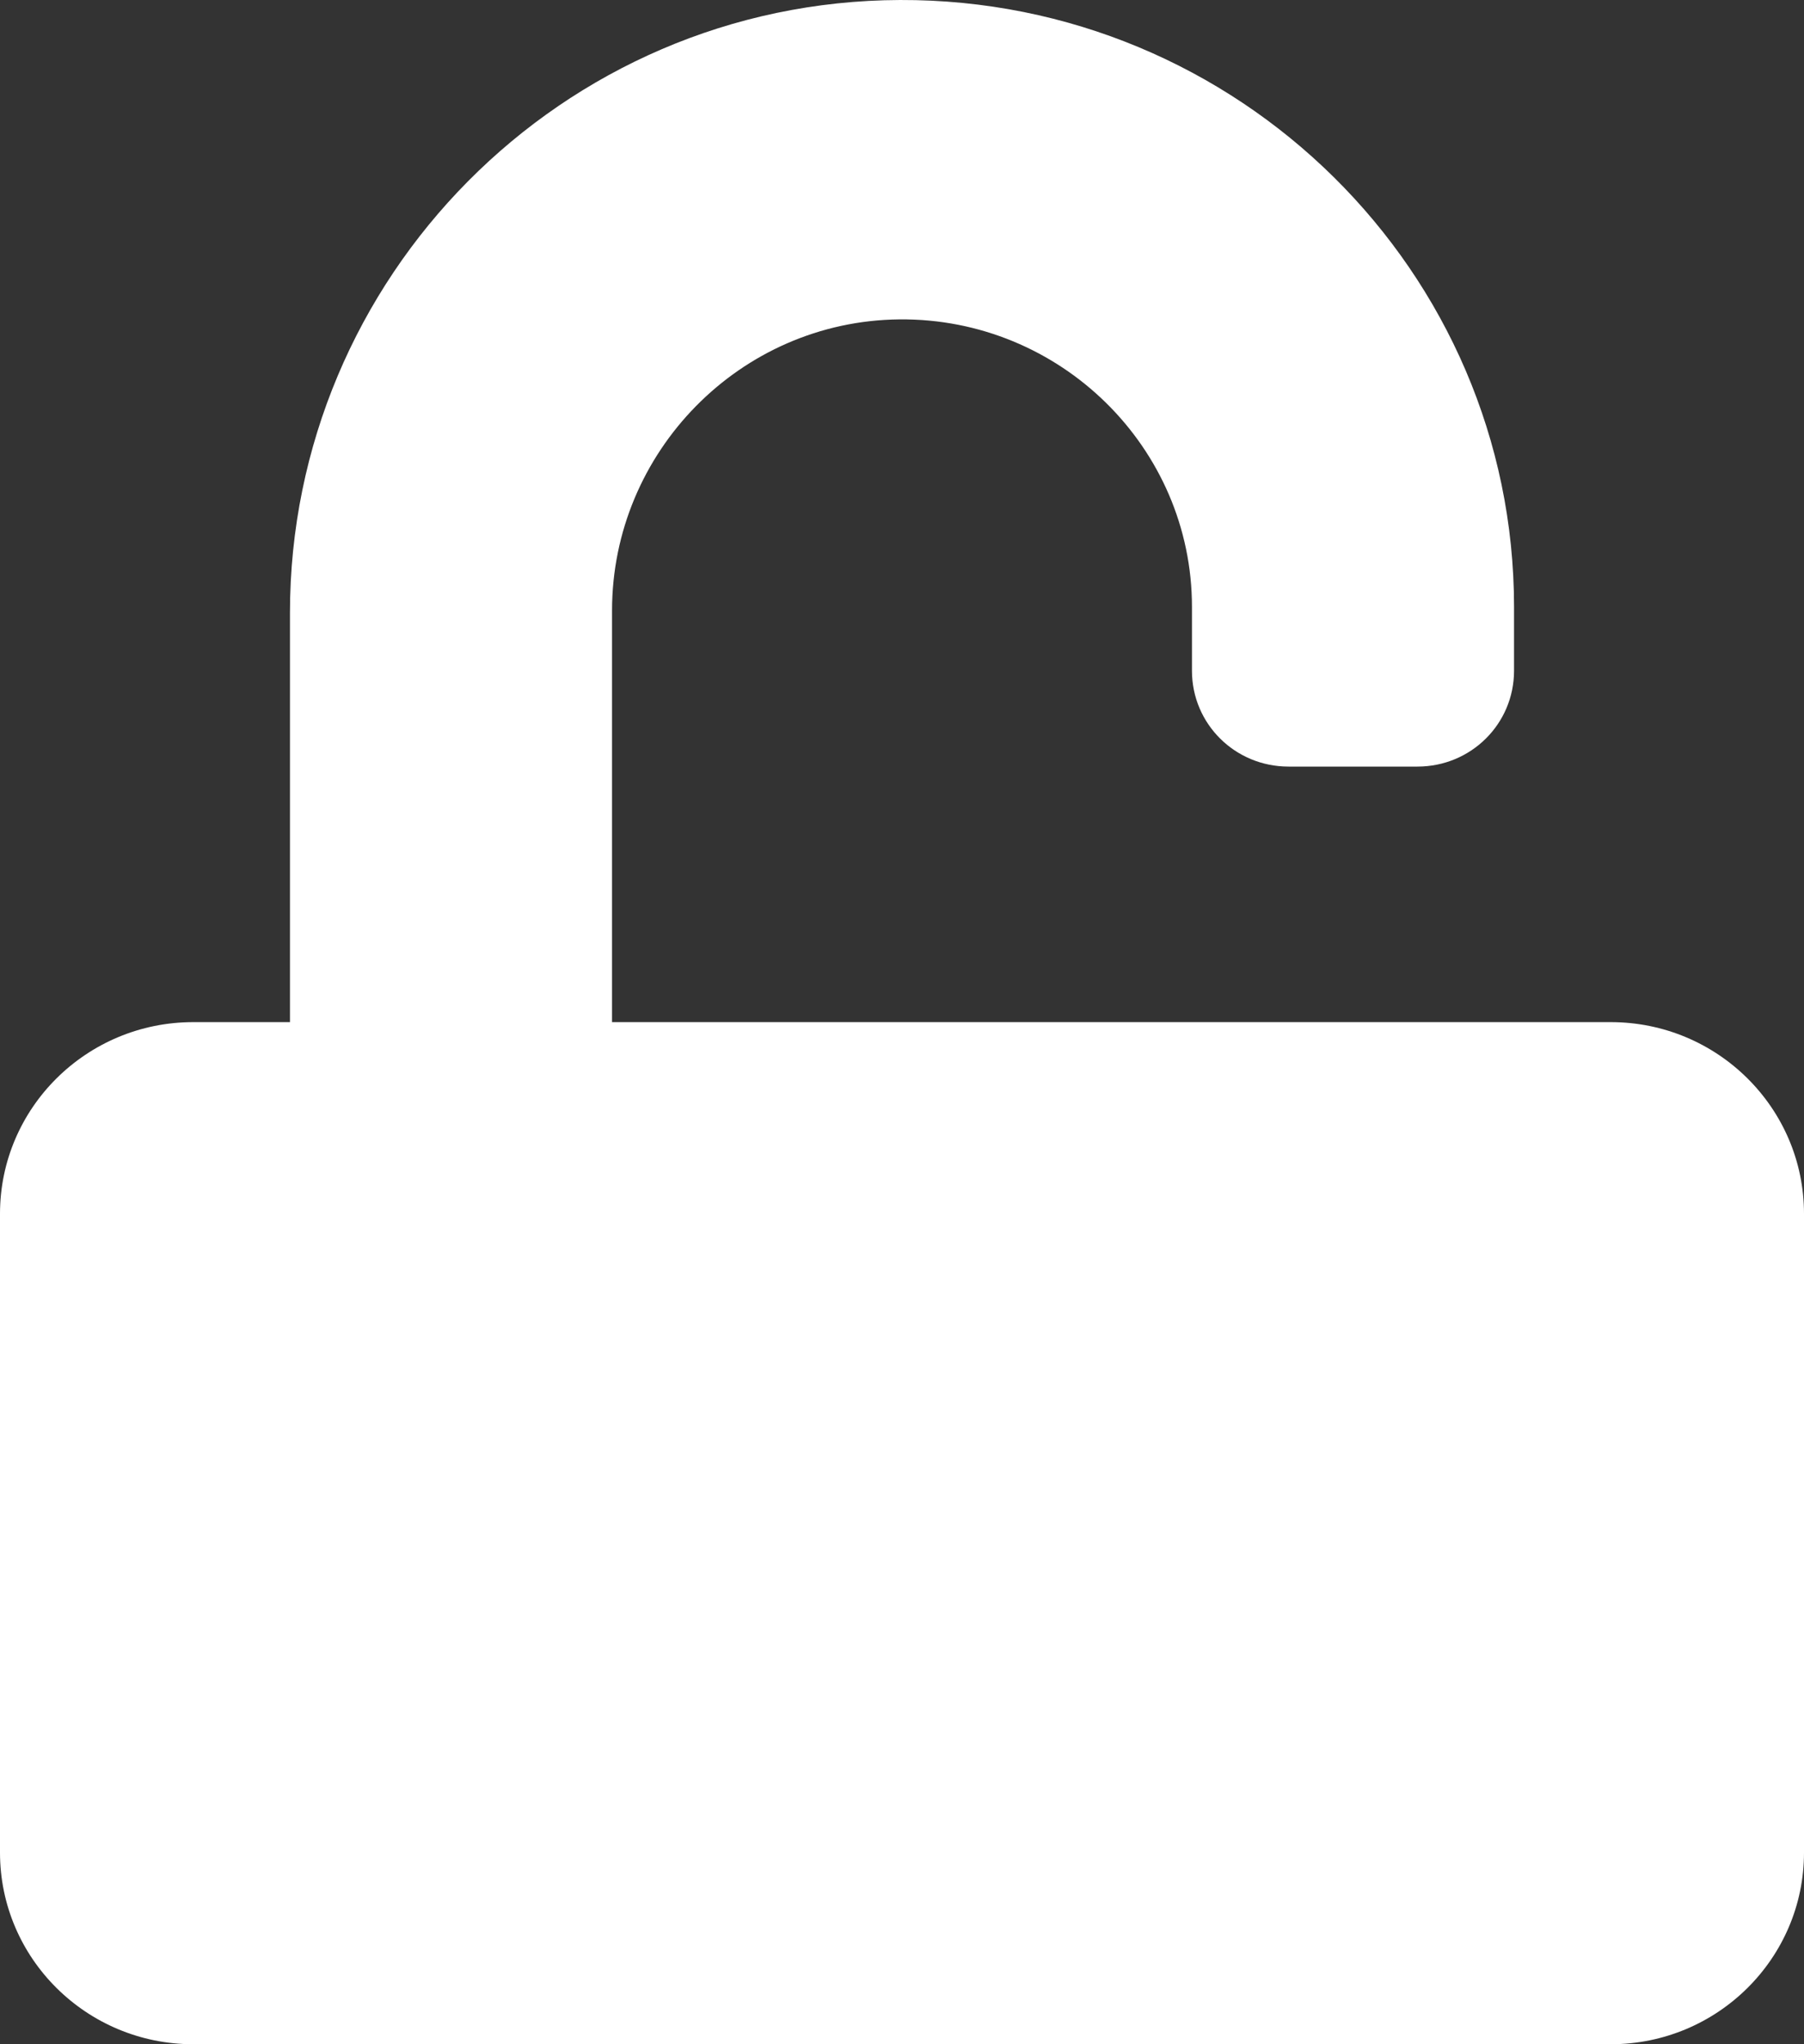
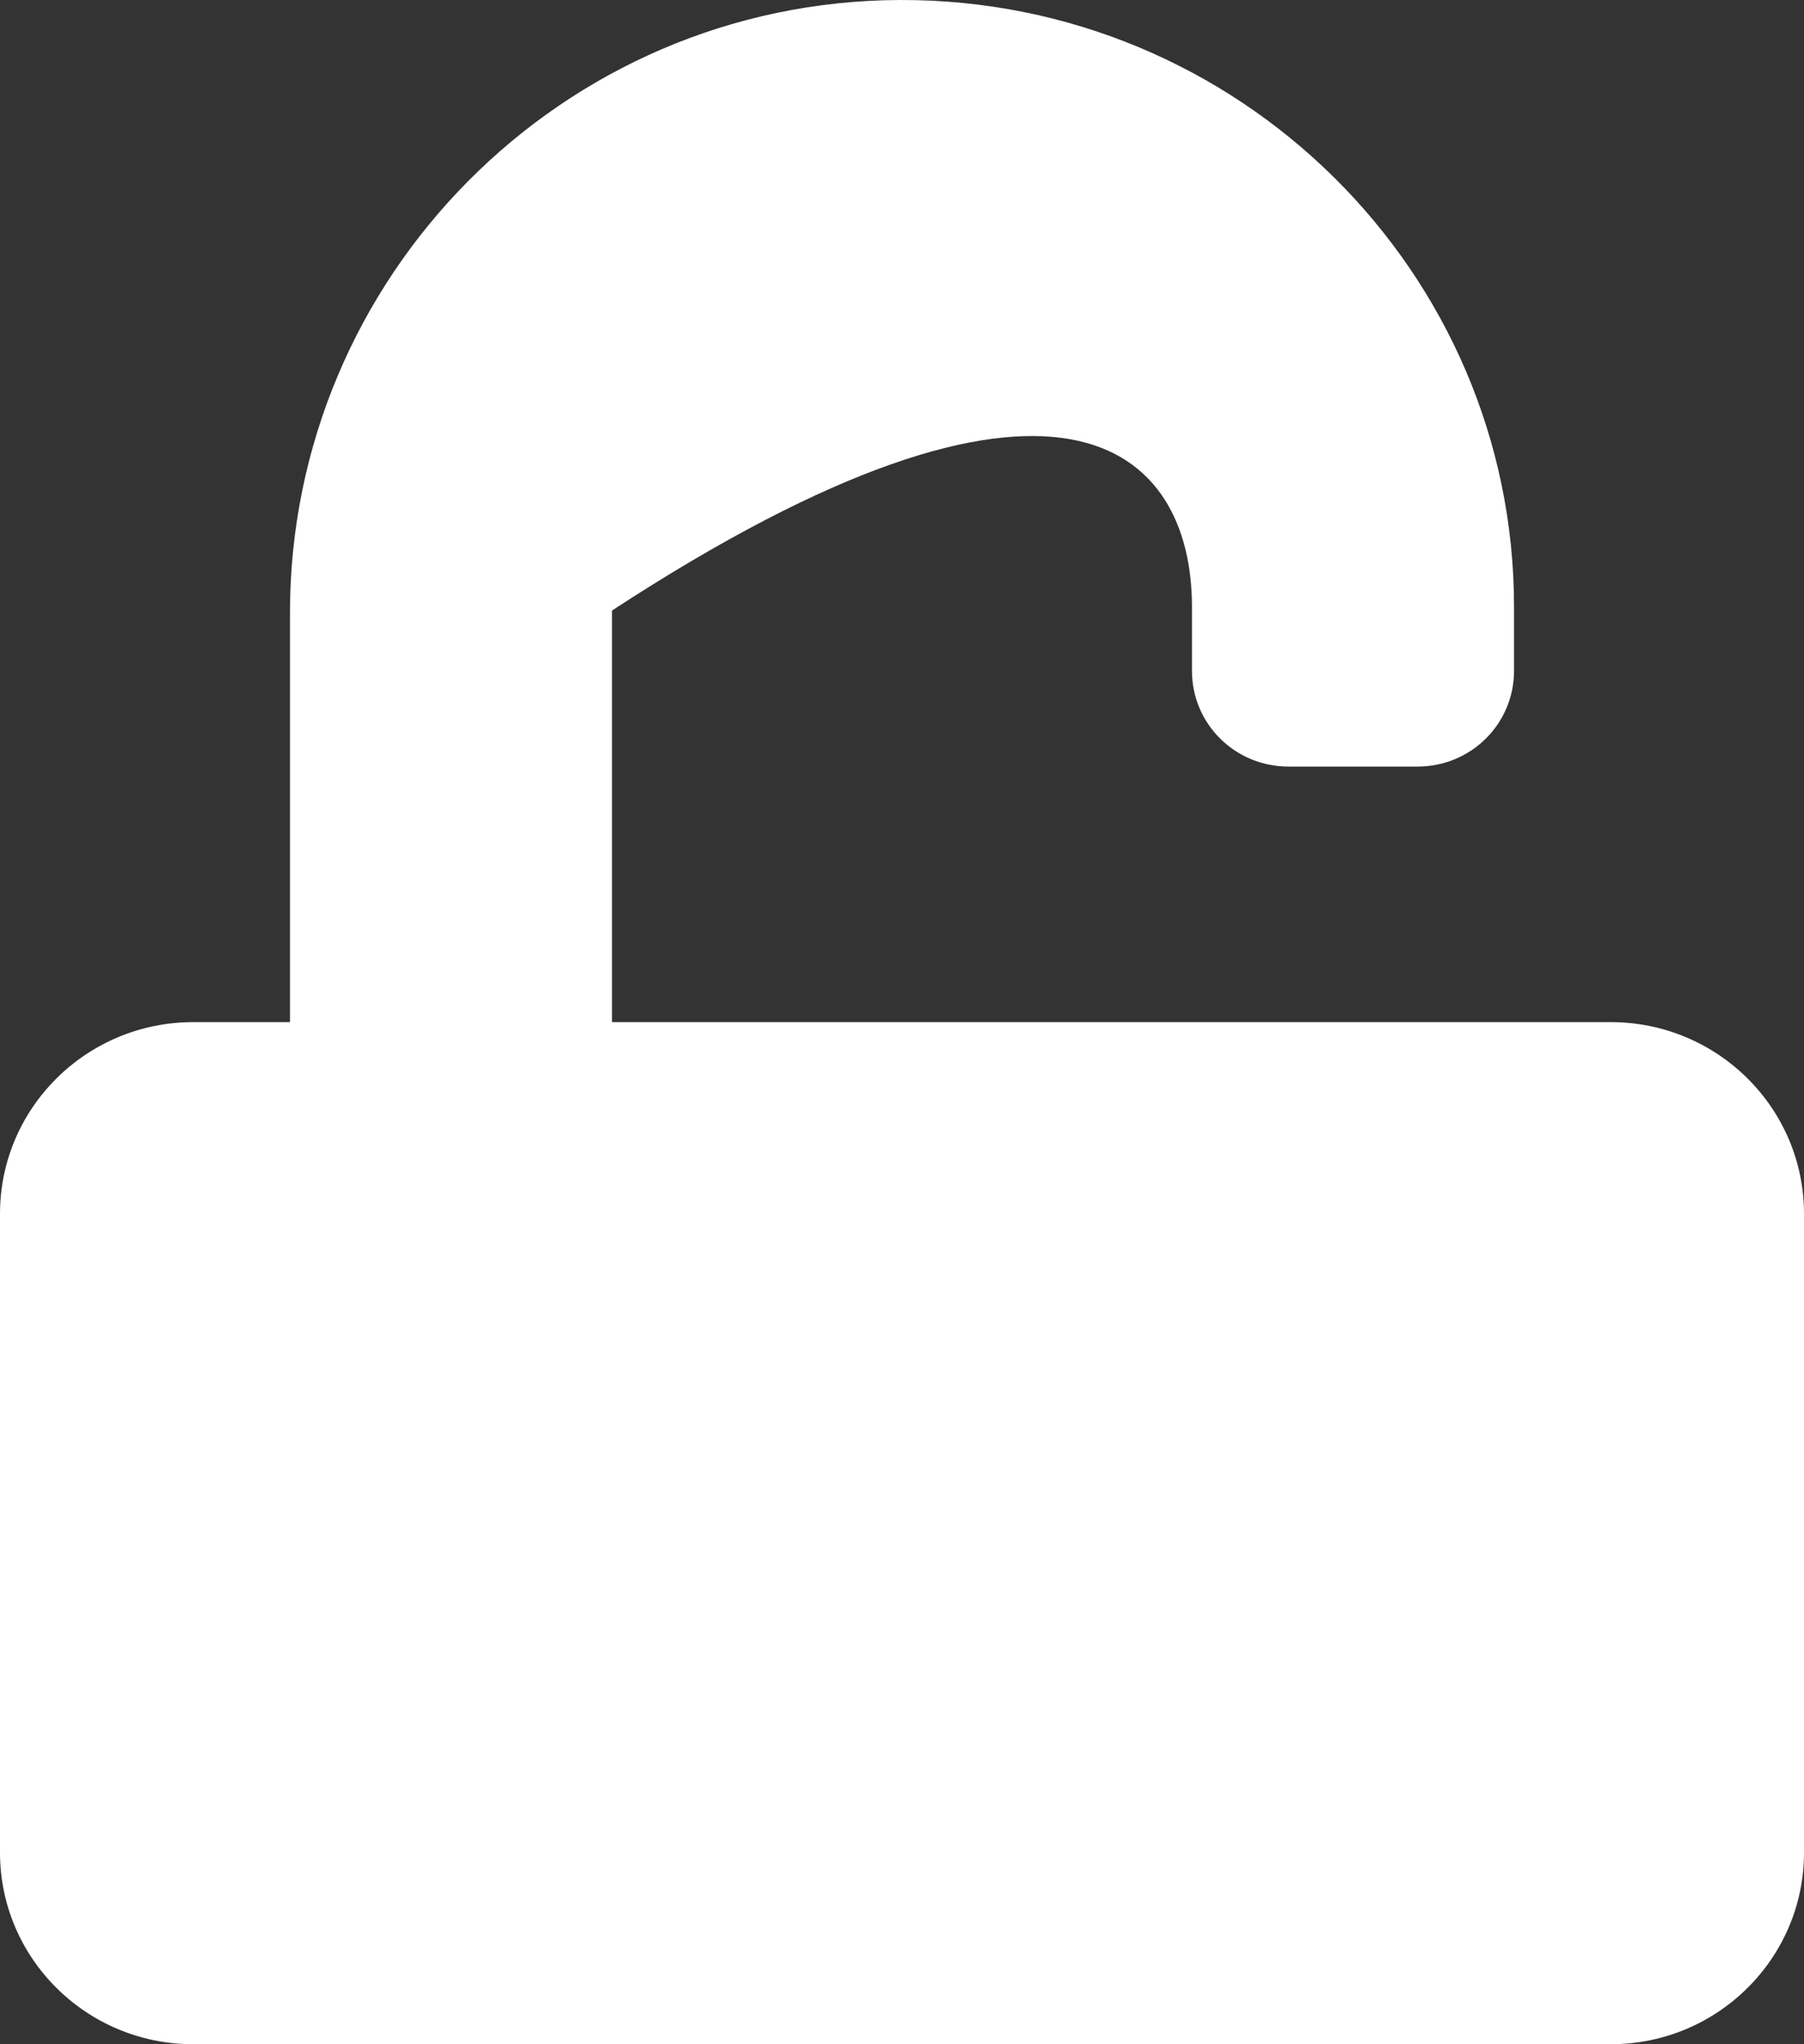
<svg xmlns="http://www.w3.org/2000/svg" width="15" height="17" viewBox="0 0 15 17" fill="none">
  <rect x="0" y="0" width="15" height="17" fill="#333333" stroke="none" />
-   <path d="M13.393 8.5H5.089V5.077C5.089 3.762 6.151 2.67 7.477 2.656C8.816 2.643 9.911 3.722 9.911 5.047V5.578C9.911 6.02 10.269 6.375 10.714 6.375H11.786C12.231 6.375 12.589 6.02 12.589 5.578V5.047C12.589 2.258 10.296 -0.01 7.483 3.2689e-05C4.671 0.01 2.411 2.308 2.411 5.097V8.5H1.607C0.72 8.5 0 9.214 0 10.094V15.406C0 16.286 0.72 17 1.607 17H13.393C14.28 17 15 16.286 15 15.406V10.094C15 9.214 14.28 8.5 13.393 8.5Z" fill="white" />
+   <path d="M13.393 8.5H5.089V5.077C8.816 2.643 9.911 3.722 9.911 5.047V5.578C9.911 6.02 10.269 6.375 10.714 6.375H11.786C12.231 6.375 12.589 6.02 12.589 5.578V5.047C12.589 2.258 10.296 -0.01 7.483 3.2689e-05C4.671 0.01 2.411 2.308 2.411 5.097V8.5H1.607C0.72 8.5 0 9.214 0 10.094V15.406C0 16.286 0.72 17 1.607 17H13.393C14.28 17 15 16.286 15 15.406V10.094C15 9.214 14.28 8.5 13.393 8.5Z" fill="white" />
</svg>